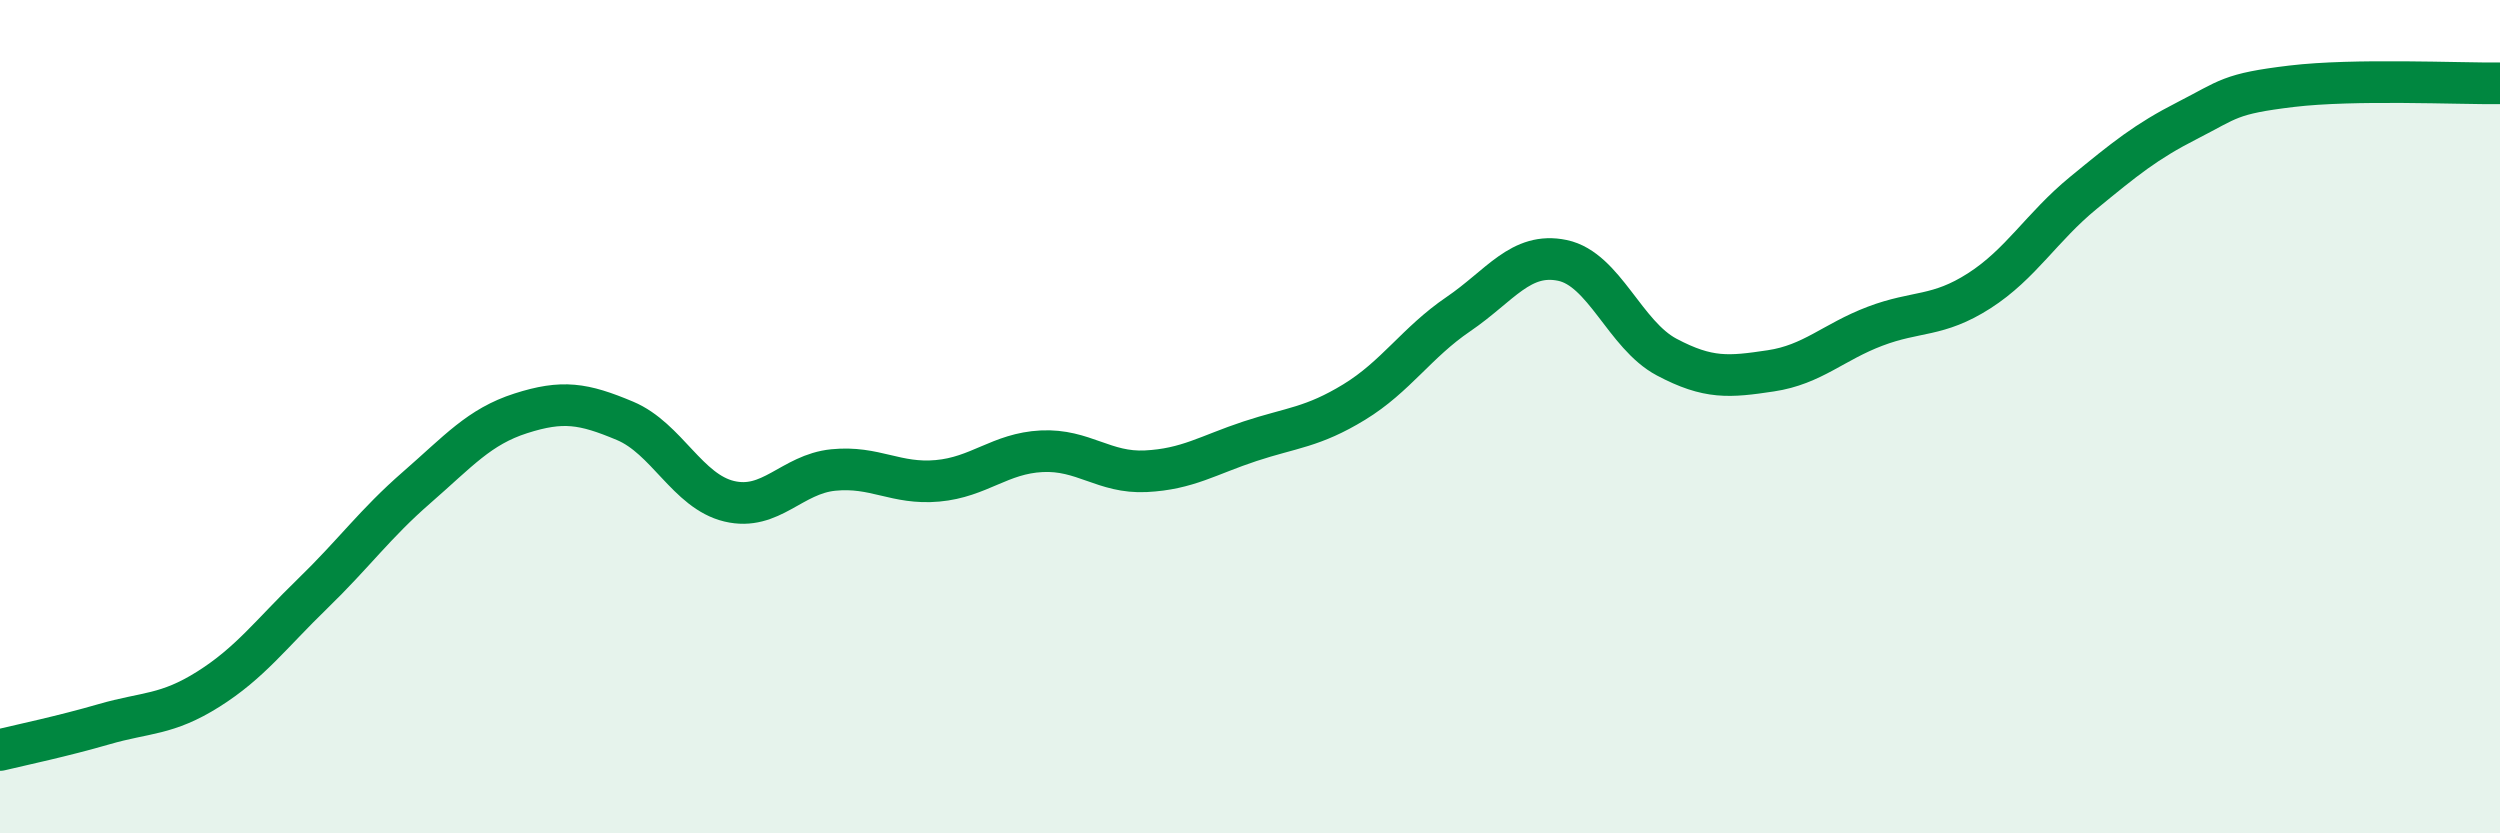
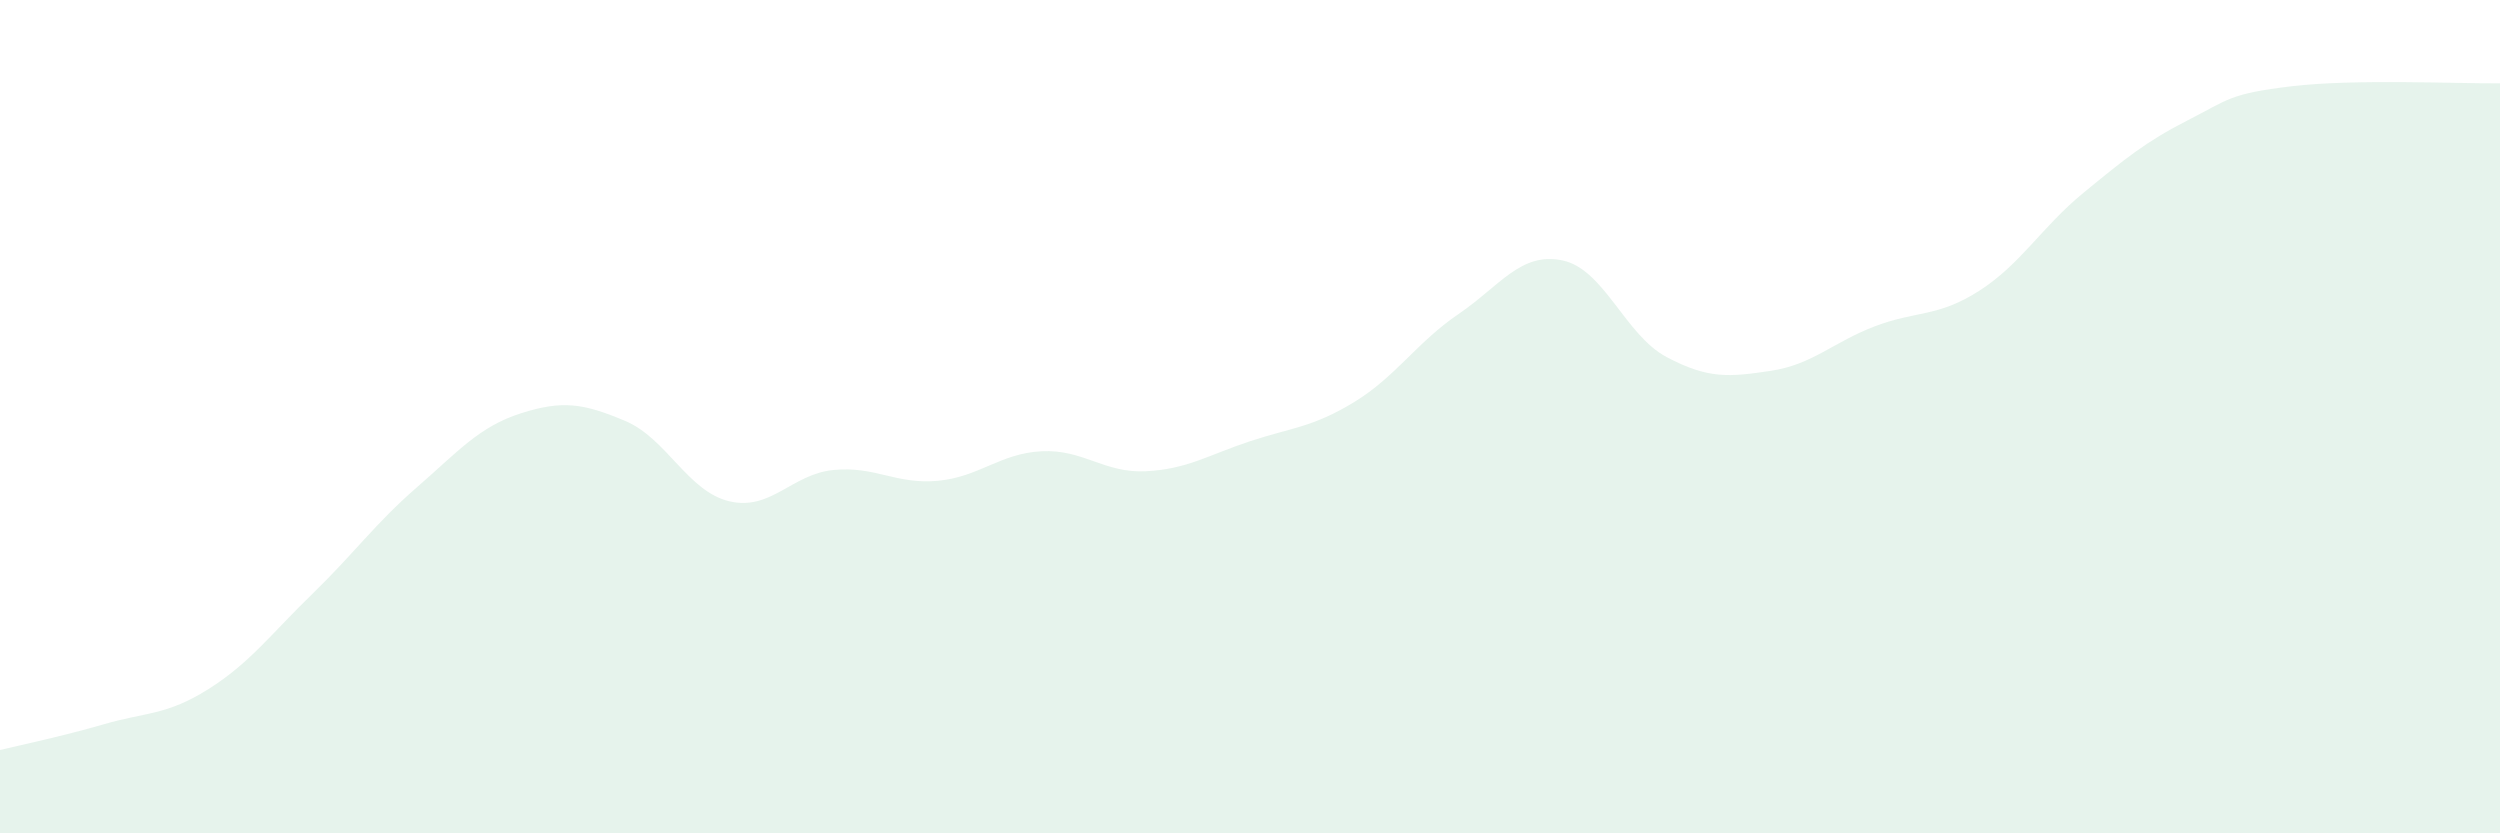
<svg xmlns="http://www.w3.org/2000/svg" width="60" height="20" viewBox="0 0 60 20">
  <path d="M 0,18 C 0.5,17.88 1.5,17.67 2.5,17.38 C 3.5,17.09 4,17.17 5,16.54 C 6,15.91 6.5,15.22 7.5,14.25 C 8.5,13.28 9,12.57 10,11.7 C 11,10.83 11.5,10.24 12.5,9.92 C 13.5,9.6 14,9.68 15,10.1 C 16,10.52 16.5,11.79 17.5,12.03 C 18.5,12.27 19,11.38 20,11.28 C 21,11.18 21.5,11.63 22.5,11.54 C 23.5,11.45 24,10.88 25,10.83 C 26,10.78 26.5,11.36 27.5,11.31 C 28.5,11.26 29,10.92 30,10.59 C 31,10.26 31.5,10.26 32.5,9.65 C 33.5,9.04 34,8.22 35,7.54 C 36,6.86 36.5,6.04 37.5,6.25 C 38.5,6.46 39,8.04 40,8.57 C 41,9.1 41.5,9.05 42.5,8.9 C 43.5,8.75 44,8.21 45,7.83 C 46,7.45 46.5,7.62 47.5,6.98 C 48.5,6.34 49,5.45 50,4.63 C 51,3.81 51.5,3.4 52.5,2.89 C 53.5,2.38 53.5,2.25 55,2.07 C 56.5,1.89 59,2.01 60,2L60 20L0 20Z" fill="#008740" opacity="0.1" stroke-linecap="round" stroke-linejoin="round" />
-   <path d="M 0,18 C 0.5,17.88 1.5,17.67 2.5,17.38 C 3.5,17.09 4,17.17 5,16.54 C 6,15.91 6.5,15.22 7.5,14.25 C 8.5,13.28 9,12.57 10,11.7 C 11,10.83 11.5,10.24 12.5,9.92 C 13.5,9.6 14,9.68 15,10.1 C 16,10.52 16.5,11.79 17.5,12.03 C 18.5,12.27 19,11.38 20,11.28 C 21,11.18 21.5,11.63 22.5,11.54 C 23.5,11.45 24,10.88 25,10.83 C 26,10.78 26.5,11.36 27.5,11.31 C 28.5,11.26 29,10.92 30,10.59 C 31,10.26 31.5,10.26 32.5,9.65 C 33.5,9.04 34,8.22 35,7.54 C 36,6.86 36.5,6.04 37.5,6.25 C 38.5,6.46 39,8.04 40,8.57 C 41,9.1 41.5,9.05 42.5,8.9 C 43.5,8.75 44,8.21 45,7.83 C 46,7.45 46.5,7.62 47.5,6.98 C 48.5,6.34 49,5.45 50,4.63 C 51,3.81 51.5,3.4 52.5,2.89 C 53.5,2.38 53.5,2.25 55,2.07 C 56.5,1.89 59,2.01 60,2" stroke="#008740" stroke-width="1" fill="none" stroke-linecap="round" stroke-linejoin="round" />
</svg>